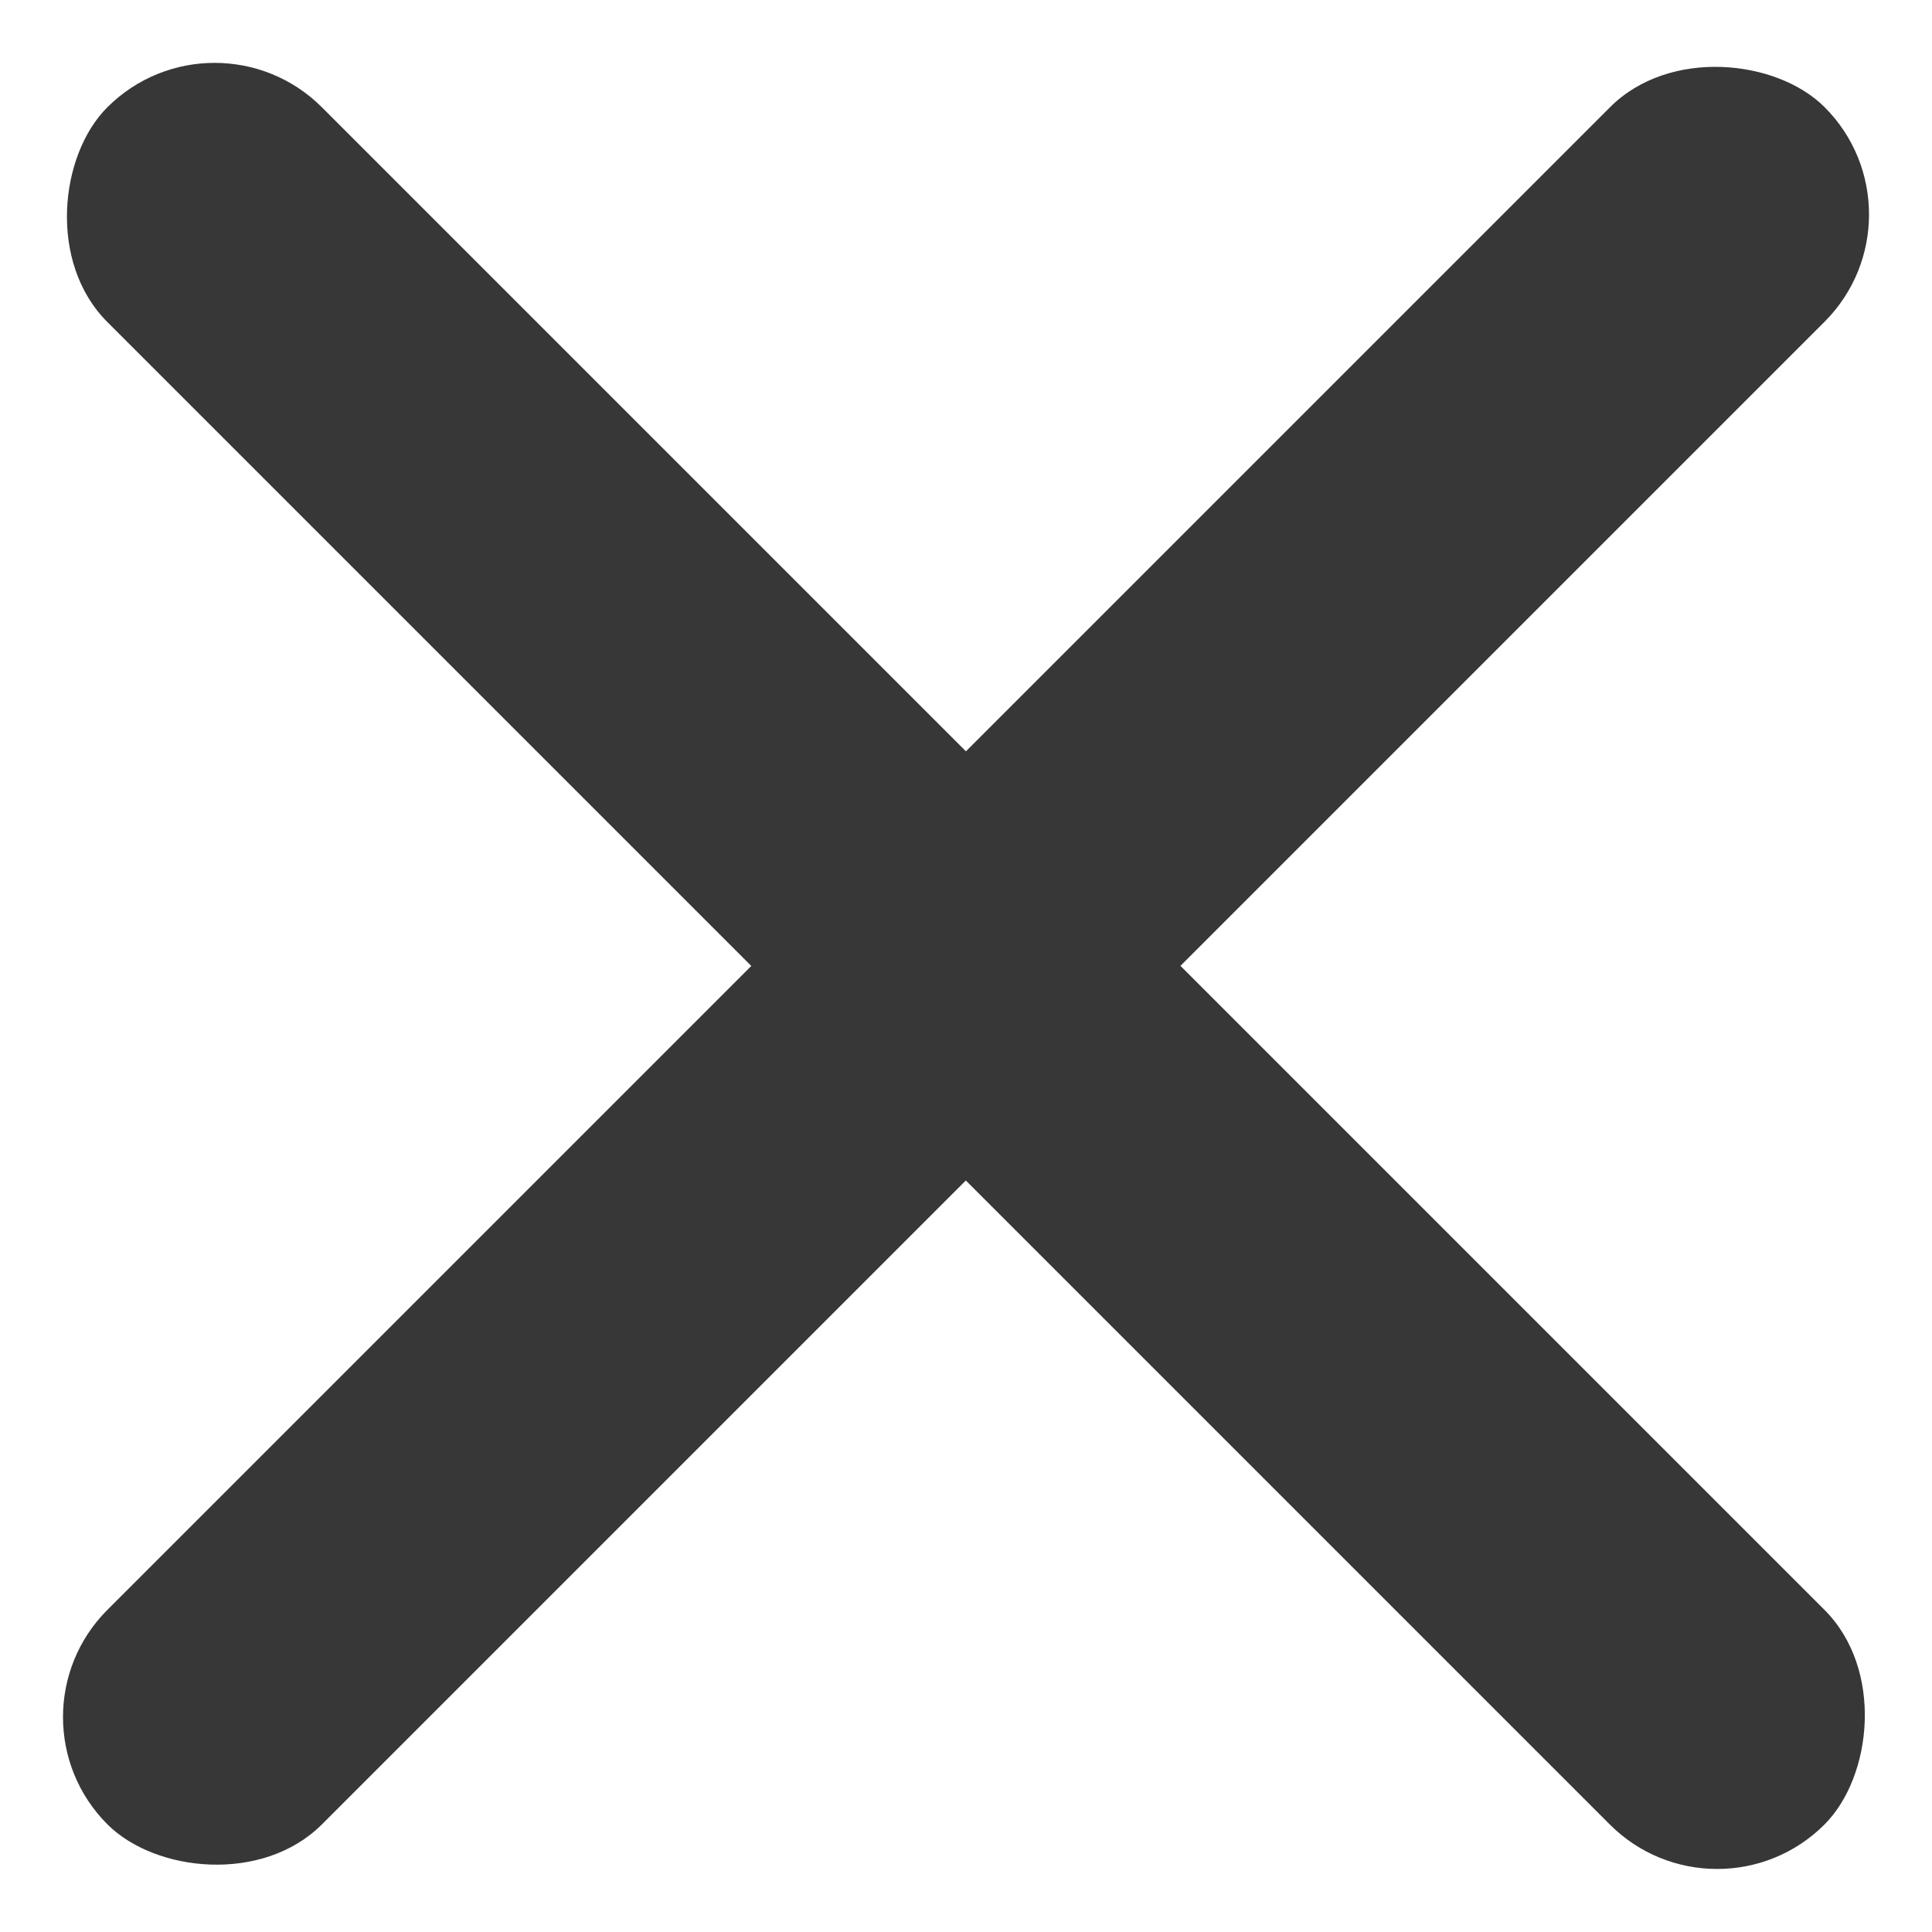
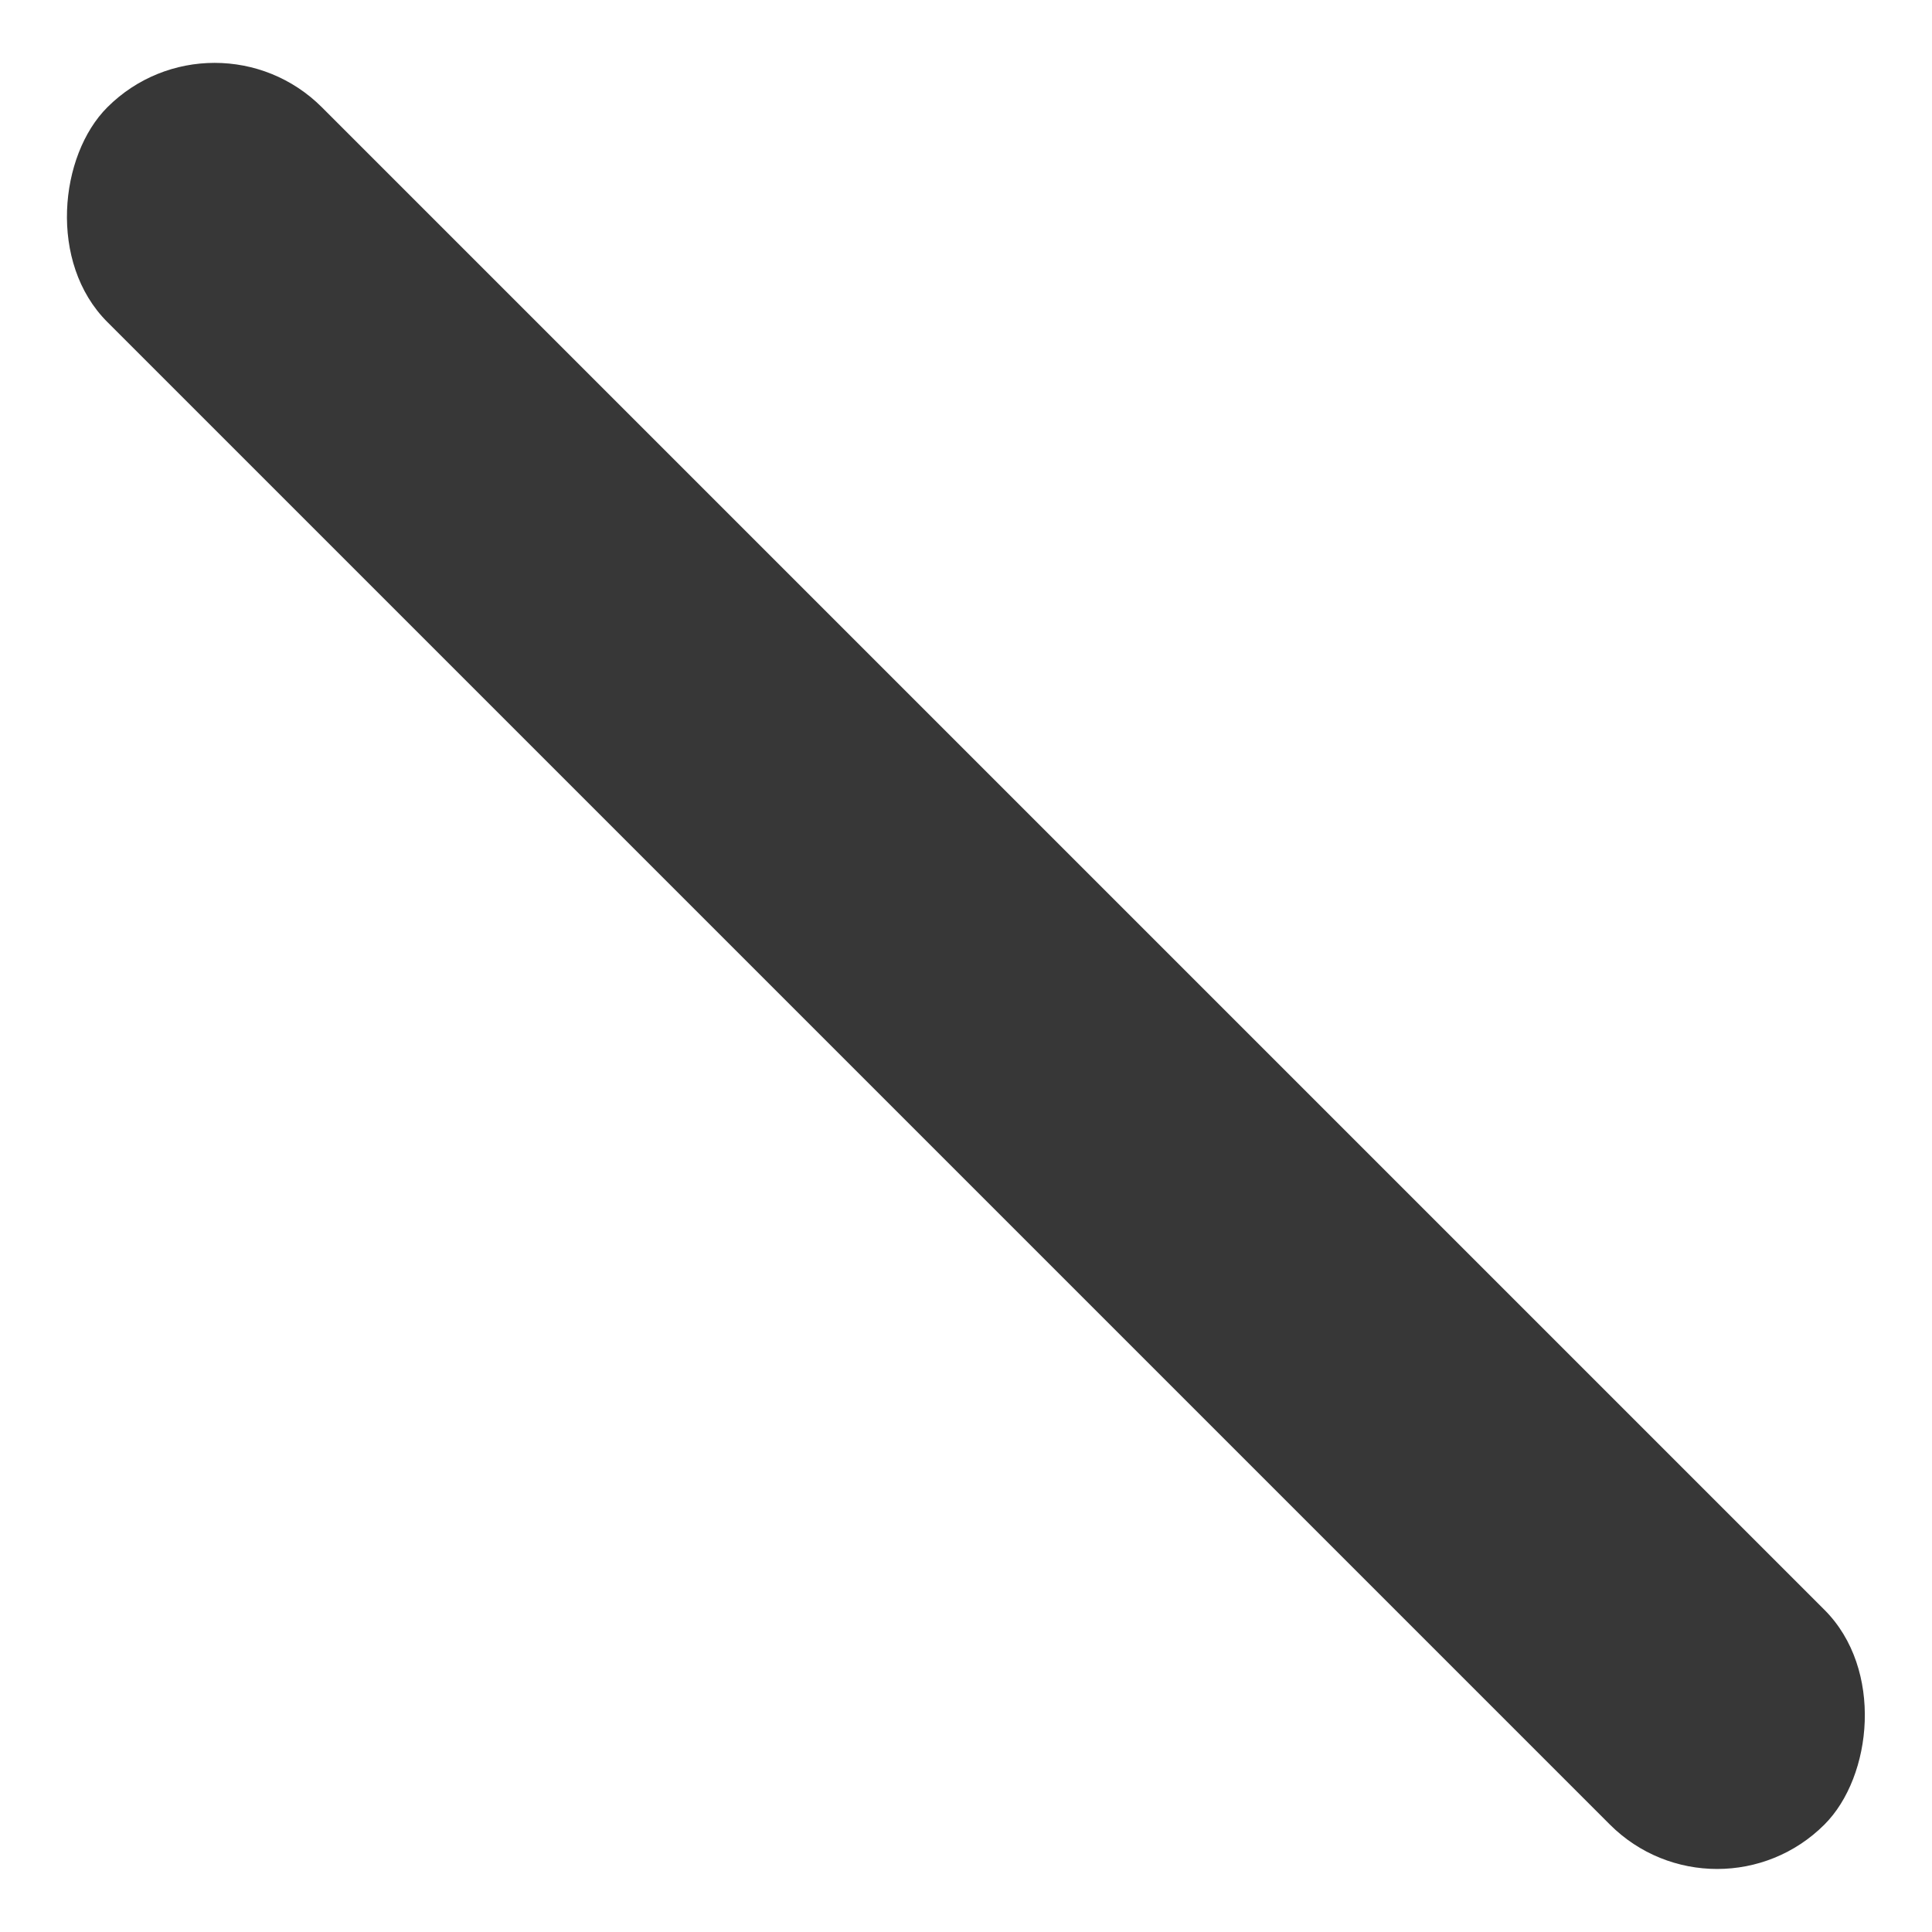
<svg xmlns="http://www.w3.org/2000/svg" width="12.729" height="12.728" viewBox="0 0 12.729 12.728">
  <defs>
    <style>.a{fill:#373737;}</style>
  </defs>
  <g transform="translate(-348.636 -17.636)">
    <rect class="a" width="16" height="2" rx="1" transform="translate(350.05 17.636) rotate(45)" />
-     <rect class="a" width="16" height="1.999" rx="1" transform="translate(348.637 28.949) rotate(-45)" />
  </g>
</svg>